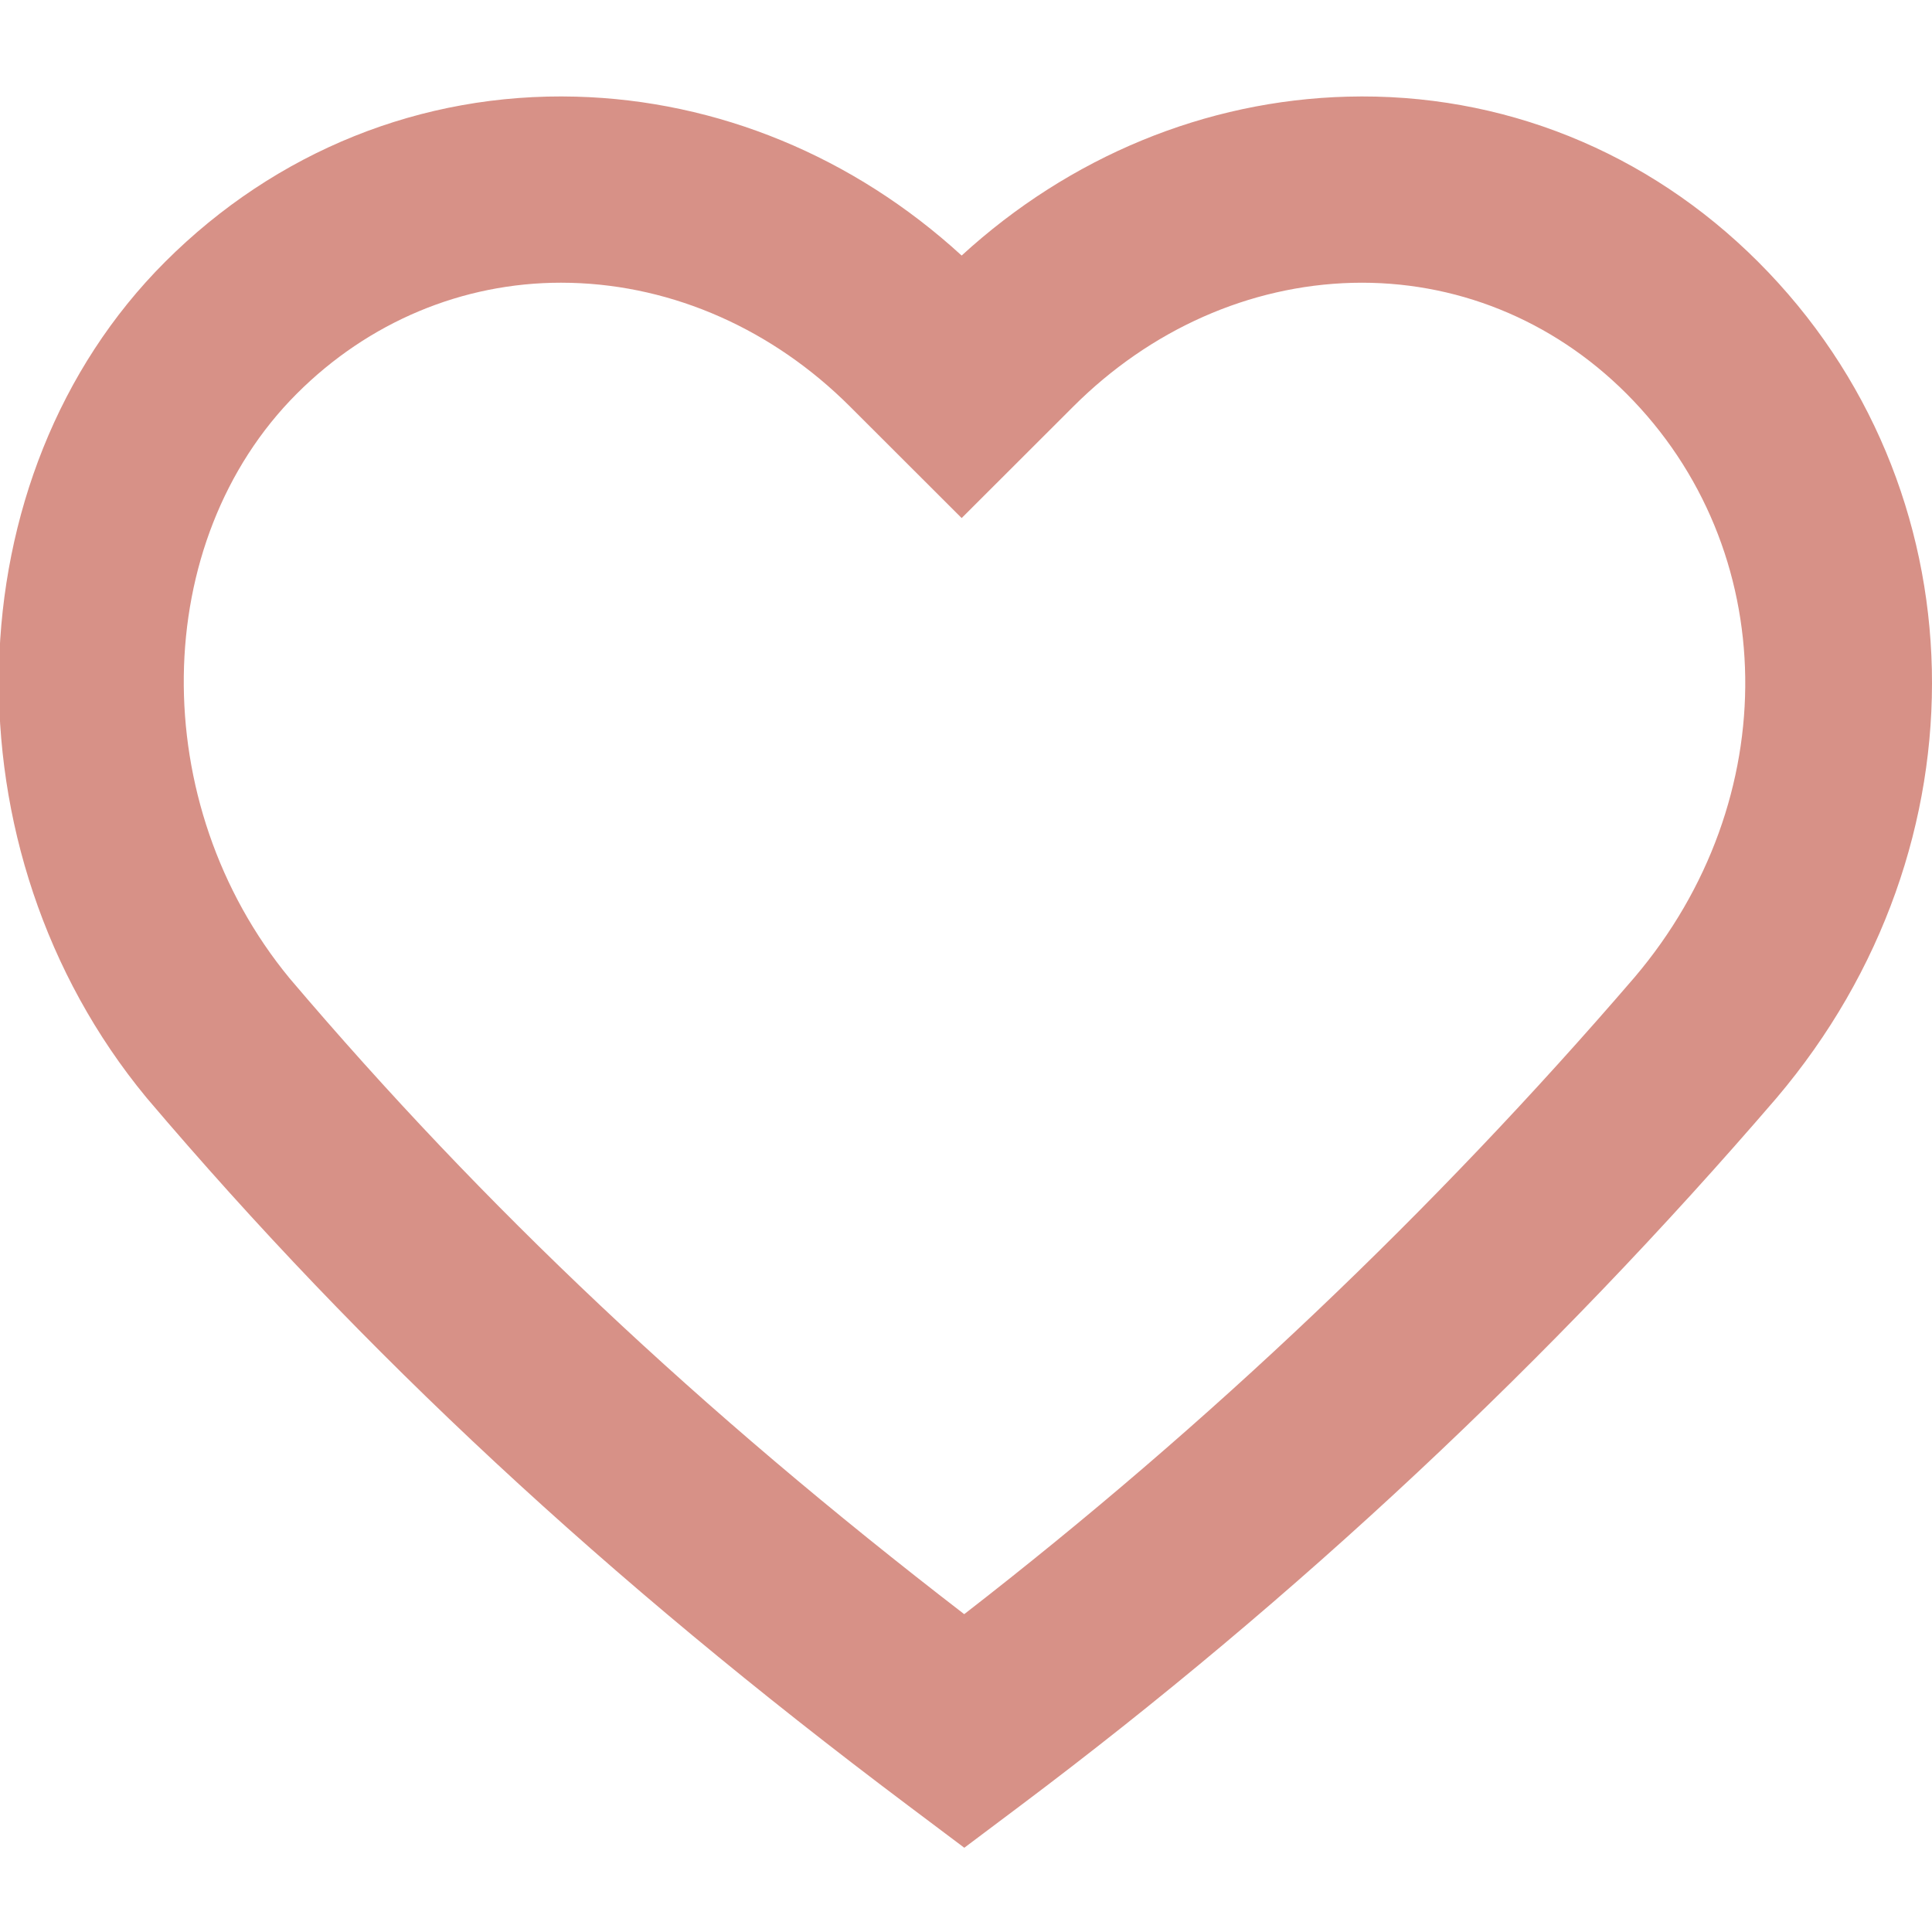
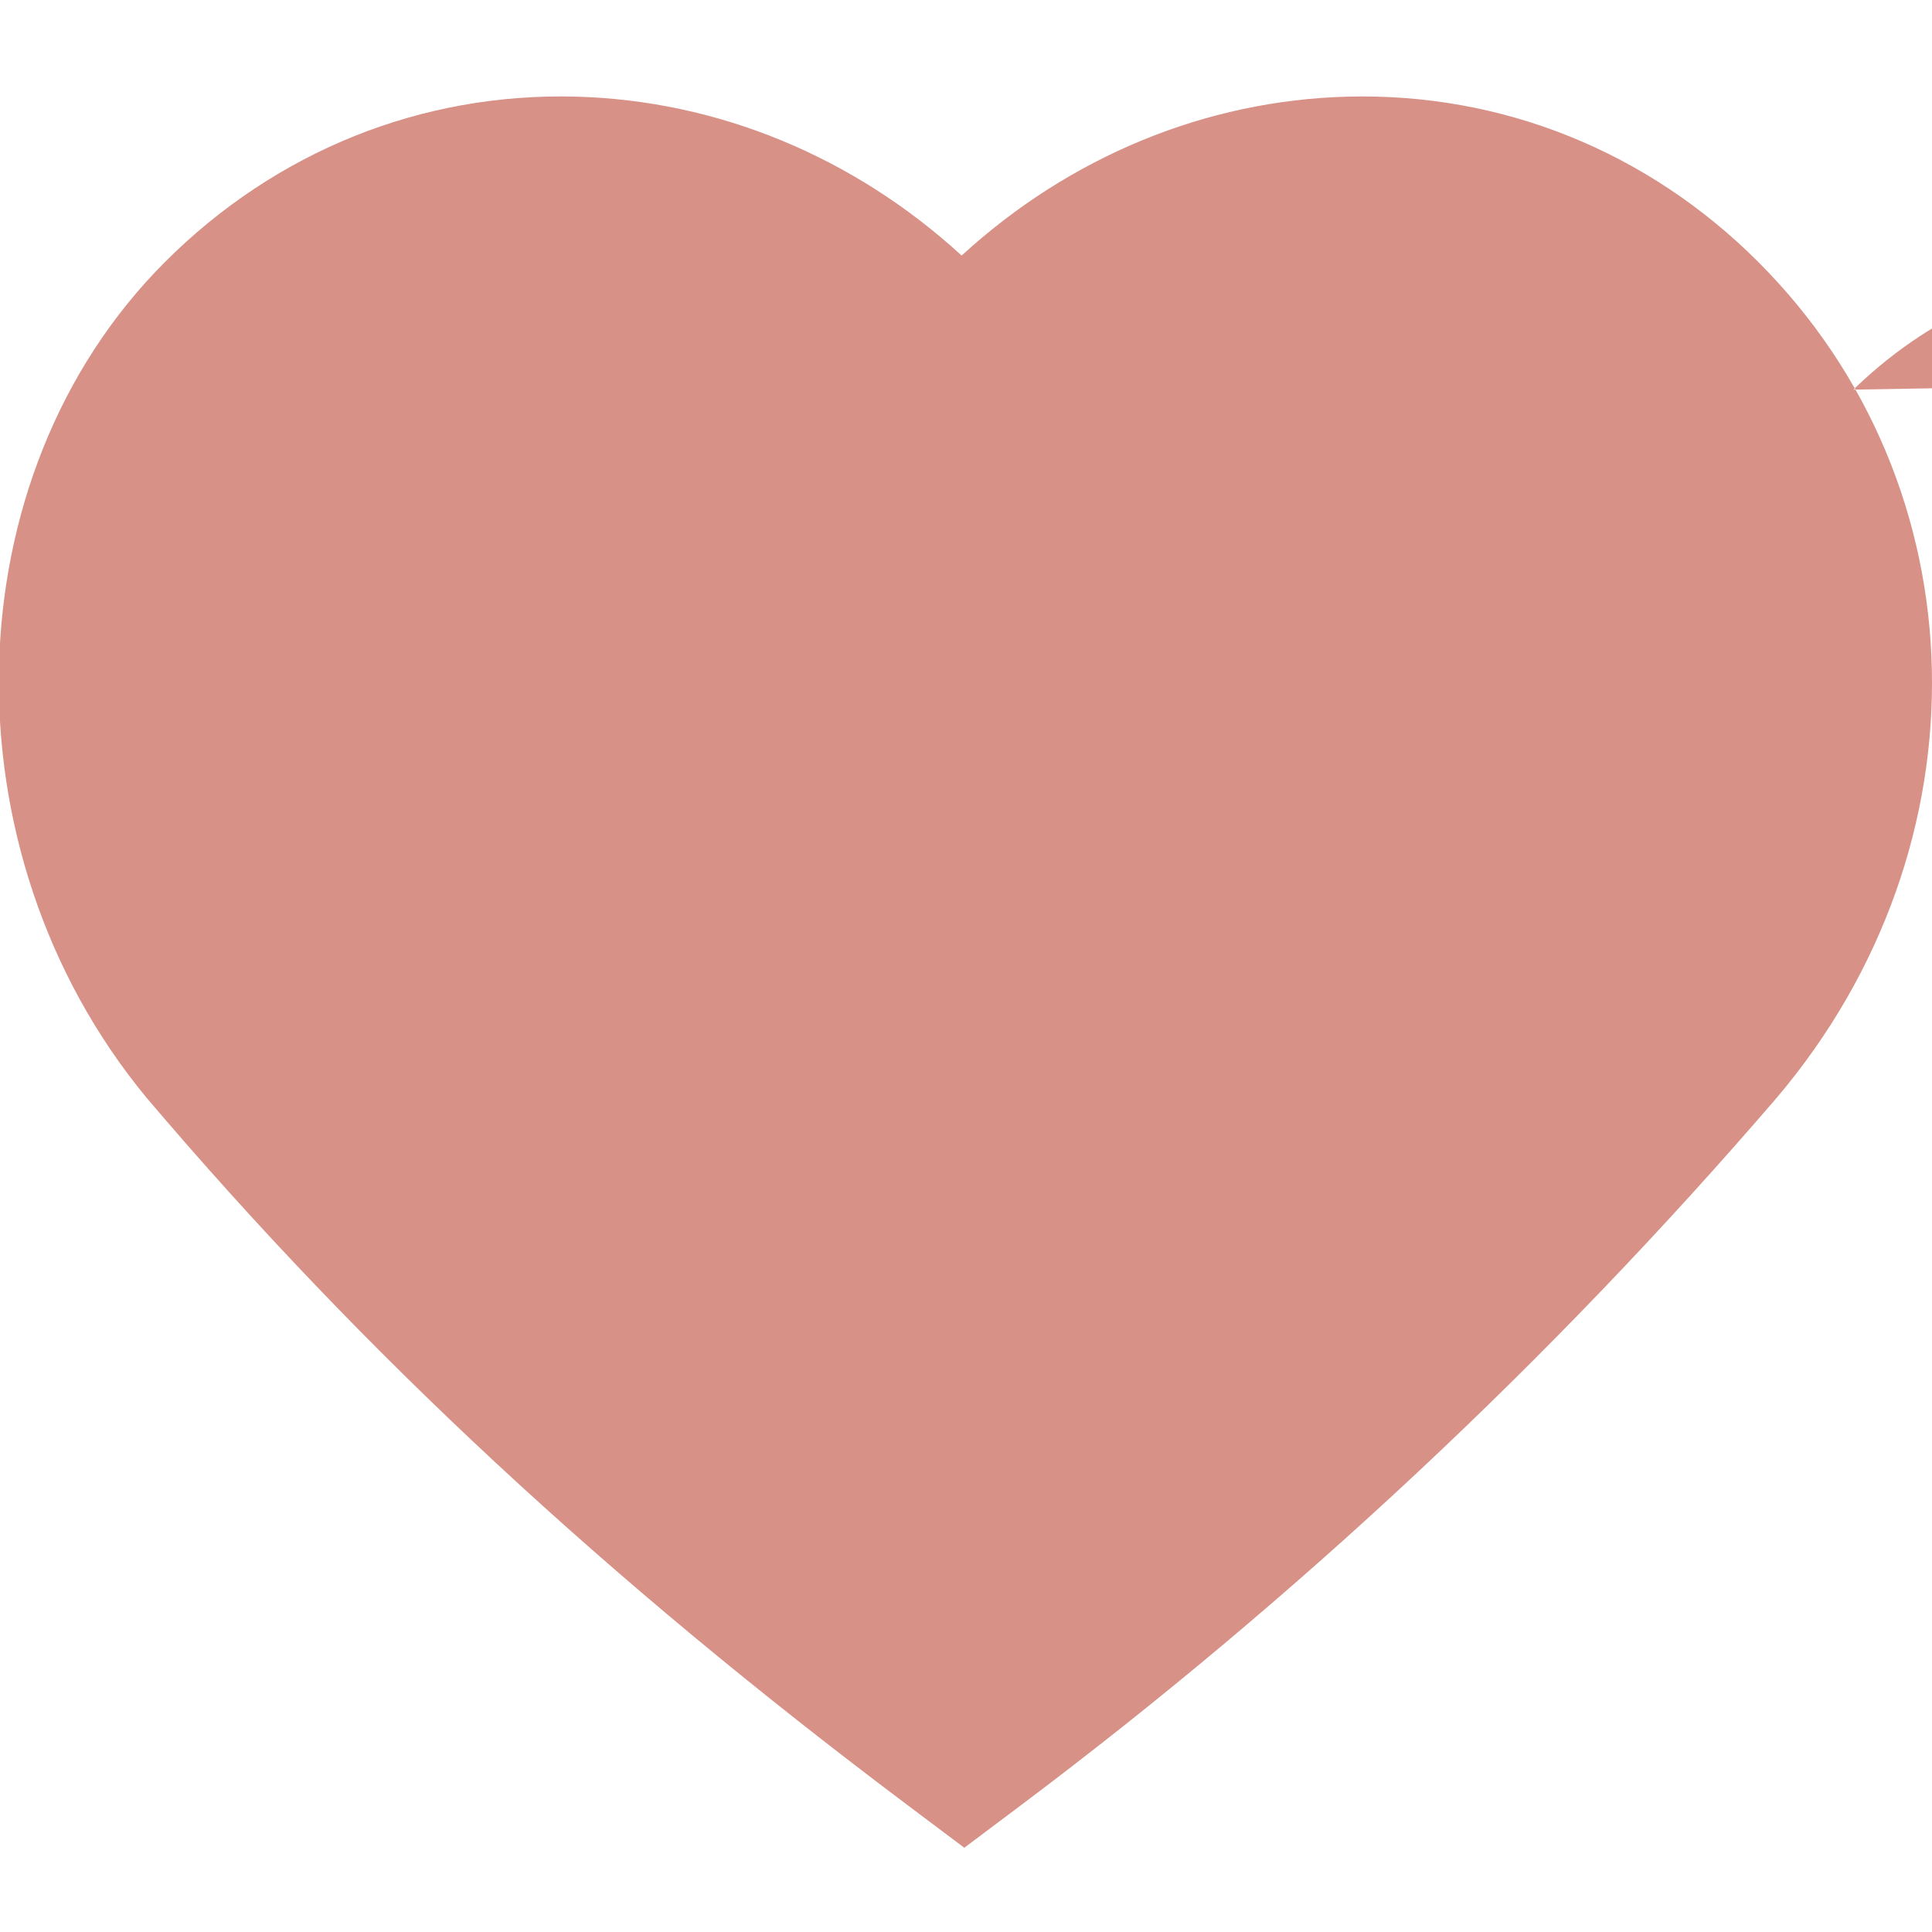
<svg xmlns="http://www.w3.org/2000/svg" id="Ebene_1" width="264" height="264" version="1.1" viewBox="0 0 264 264">
-   <path d="M240.236,35.77c-15.126-15.115-35.047-23.125-56.131-22.562-19.368.514-37.942,8.194-52.7,21.711-14.759-13.517-33.331-21.196-52.7-21.712-21.103-.569-41.014,7.458-56.13,22.562-29.277,29.248-30.43,80.481-2.57,114.207l.074.089c29.652,34.923,62.71,65.642,104.037,96.675l7.652,5.748,7.651-5.745c37.759-28.345,72.507-60.858,103.313-96.678,29.285-34.481,28.211-83.617-2.495-114.294h0ZM222.224,53.764c21.245,21.226,21.718,55.54,1.134,79.777-27.463,31.933-58.258,61.188-91.602,87.028-36.218-27.886-65.627-55.616-92.177-86.878-19.676-23.866-19.229-59.709,1.007-79.927,9.769-9.759,22.578-15.134,36.069-15.134.463,0,.928.006,1.374.018,14.046.374,27.585,6.377,38.122,16.906l15.255,15.237,15.255-15.239c10.537-10.528,24.075-16.531,38.113-16.904,14.007-.358,27.332,5.008,37.451,15.116h0Z" fill="#d79187" />
+   <path d="M240.236,35.77c-15.126-15.115-35.047-23.125-56.131-22.562-19.368.514-37.942,8.194-52.7,21.711-14.759-13.517-33.331-21.196-52.7-21.712-21.103-.569-41.014,7.458-56.13,22.562-29.277,29.248-30.43,80.481-2.57,114.207l.074.089c29.652,34.923,62.71,65.642,104.037,96.675l7.652,5.748,7.651-5.745c37.759-28.345,72.507-60.858,103.313-96.678,29.285-34.481,28.211-83.617-2.495-114.294h0ZM222.224,53.764l15.255,15.237,15.255-15.239c10.537-10.528,24.075-16.531,38.113-16.904,14.007-.358,27.332,5.008,37.451,15.116h0Z" fill="#d79187" />
</svg>